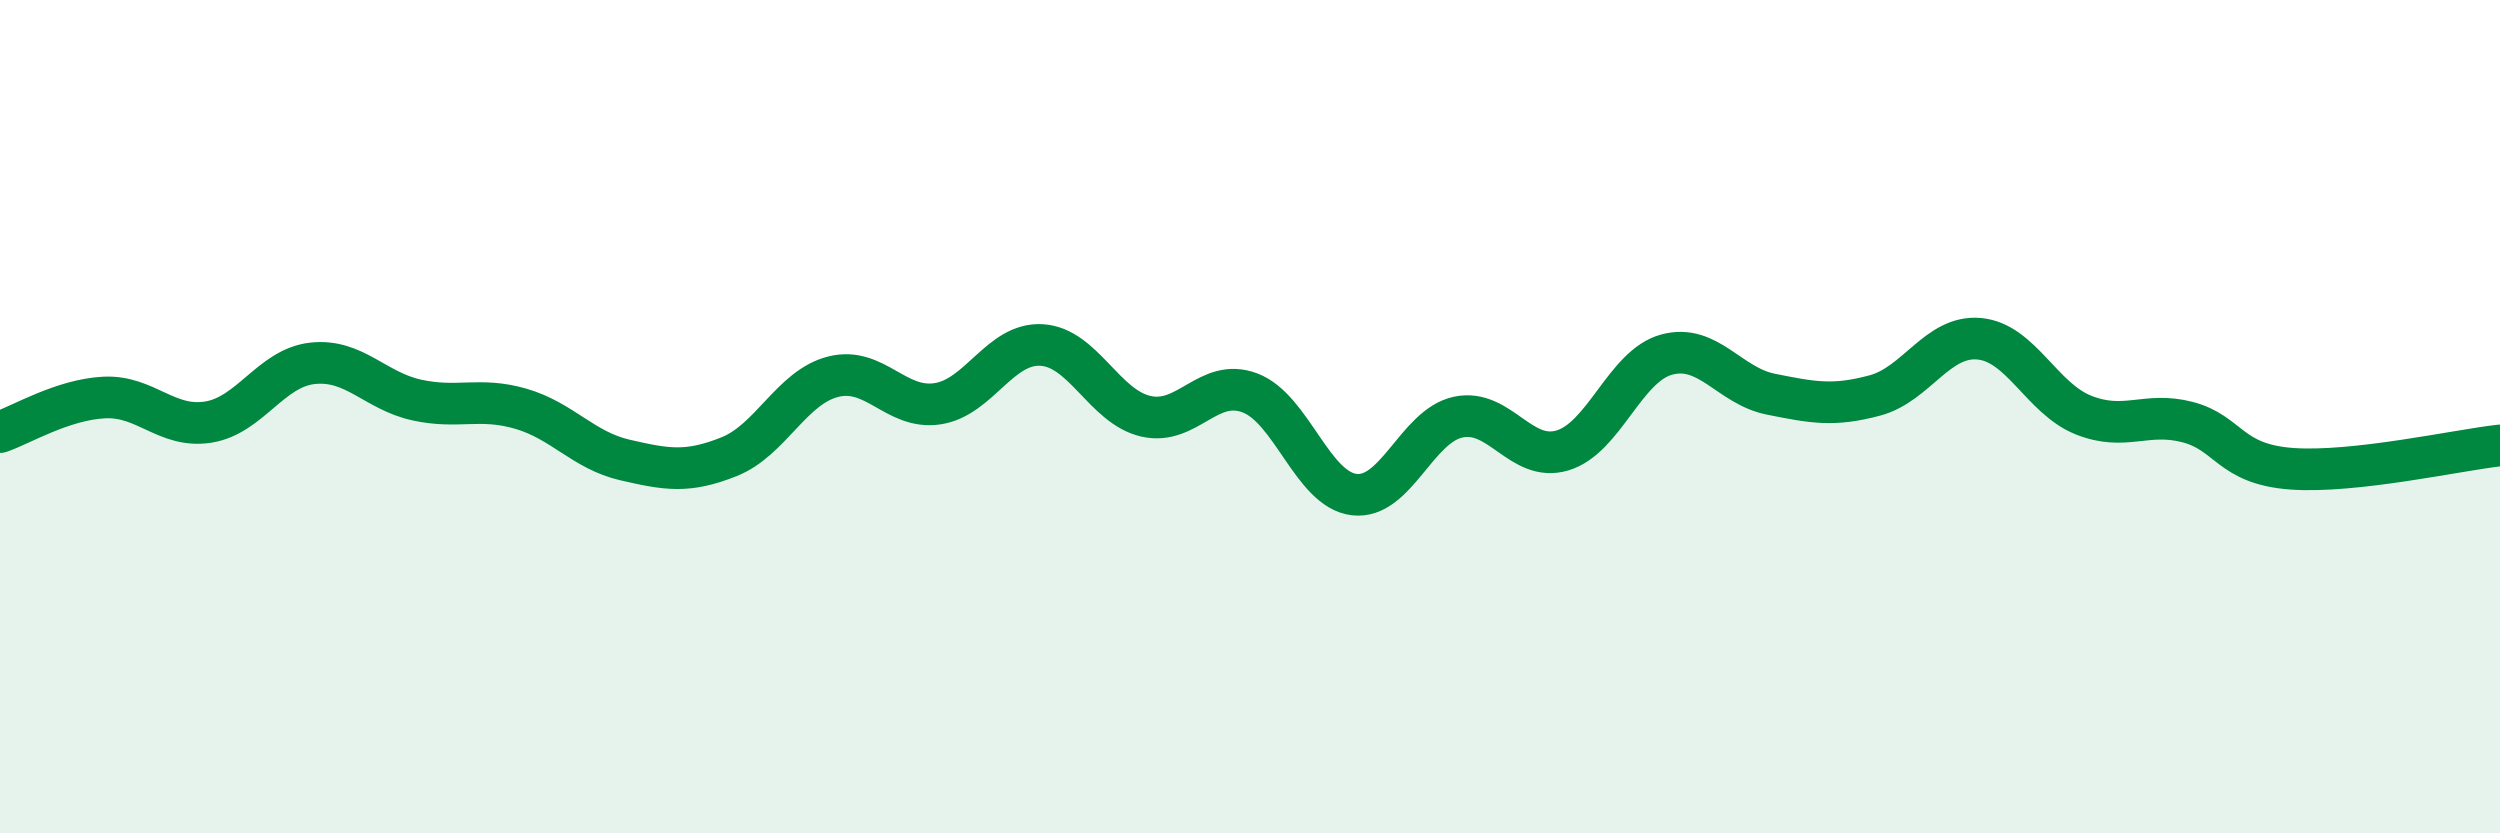
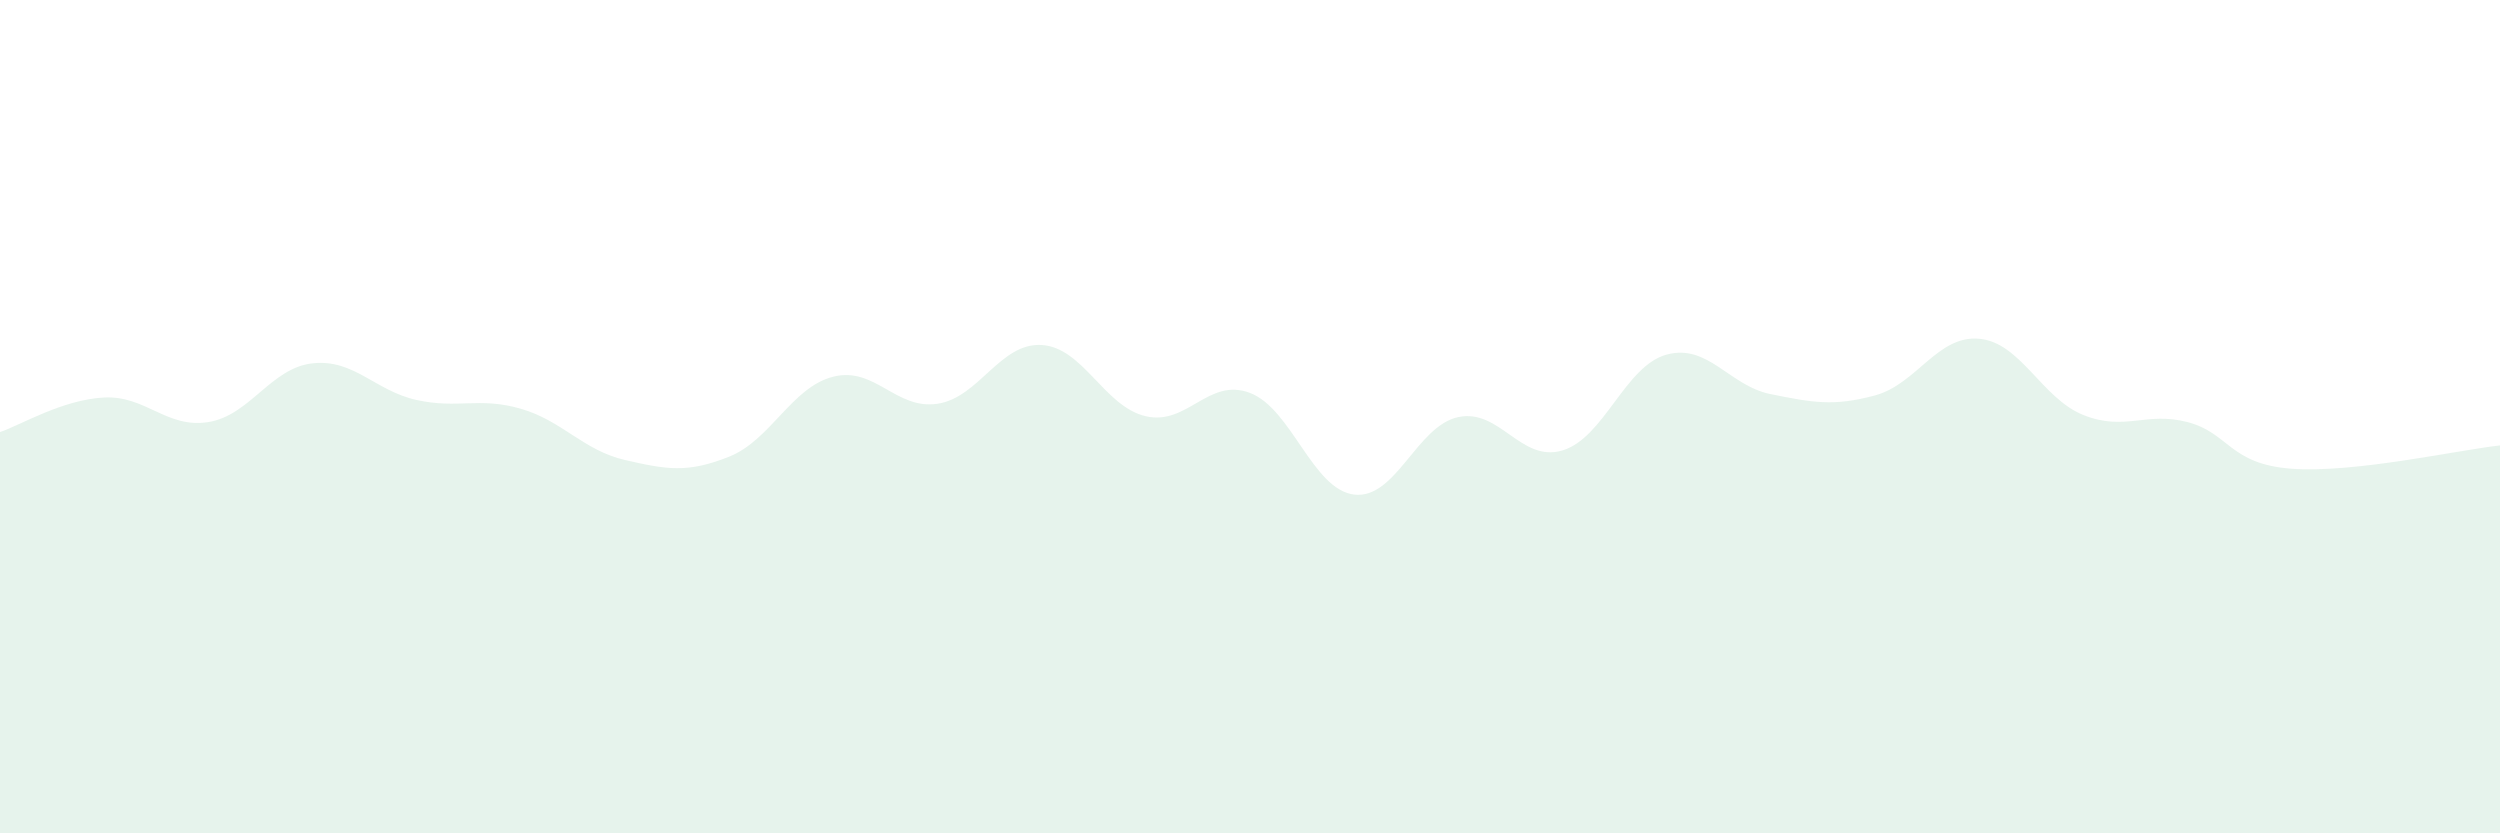
<svg xmlns="http://www.w3.org/2000/svg" width="60" height="20" viewBox="0 0 60 20">
  <path d="M 0,10.37 C 0.5,10.2 1.5,9.59 2.5,9.54 C 3.5,9.49 4,10.29 5,10.13 C 6,9.97 6.5,8.83 7.5,8.72 C 8.5,8.61 9,9.38 10,9.6 C 11,9.82 11.5,9.52 12.5,9.81 C 13.5,10.1 14,10.81 15,11.04 C 16,11.27 16.5,11.36 17.5,10.96 C 18.5,10.56 19,9.29 20,9.04 C 21,8.79 21.5,9.84 22.5,9.69 C 23.5,9.54 24,8.22 25,8.28 C 26,8.34 26.5,9.76 27.5,9.99 C 28.5,10.22 29,9.05 30,9.43 C 31,9.81 31.5,11.75 32.5,11.87 C 33.5,11.99 34,10.22 35,10.01 C 36,9.8 36.5,11.11 37.5,10.81 C 38.5,10.51 39,8.78 40,8.51 C 41,8.24 41.5,9.26 42.5,9.46 C 43.5,9.66 44,9.76 45,9.49 C 46,9.22 46.5,8.04 47.5,8.13 C 48.5,8.22 49,9.56 50,9.96 C 51,10.36 51.5,9.87 52.5,10.13 C 53.5,10.39 53.5,11.14 55,11.25 C 56.5,11.36 59,10.8 60,10.69L60 20L0 20Z" fill="#008740" opacity="0.1" stroke-linecap="round" stroke-linejoin="round" />
-   <path d="M 0,10.37 C 0.5,10.2 1.5,9.59 2.5,9.54 C 3.5,9.49 4,10.29 5,10.13 C 6,9.97 6.5,8.83 7.5,8.72 C 8.5,8.61 9,9.38 10,9.6 C 11,9.82 11.5,9.52 12.5,9.81 C 13.5,10.1 14,10.81 15,11.04 C 16,11.27 16.5,11.36 17.5,10.96 C 18.5,10.56 19,9.29 20,9.04 C 21,8.79 21.5,9.84 22.5,9.69 C 23.5,9.54 24,8.22 25,8.28 C 26,8.34 26.5,9.76 27.5,9.99 C 28.5,10.22 29,9.05 30,9.43 C 31,9.81 31.5,11.75 32.5,11.87 C 33.5,11.99 34,10.22 35,10.01 C 36,9.8 36.5,11.11 37.5,10.81 C 38.5,10.51 39,8.78 40,8.51 C 41,8.24 41.5,9.26 42.5,9.46 C 43.5,9.66 44,9.76 45,9.49 C 46,9.22 46.5,8.04 47.5,8.13 C 48.5,8.22 49,9.56 50,9.96 C 51,10.36 51.5,9.87 52.5,10.13 C 53.5,10.39 53.5,11.14 55,11.25 C 56.5,11.36 59,10.8 60,10.69" stroke="#008740" stroke-width="1" fill="none" stroke-linecap="round" stroke-linejoin="round" />
</svg>